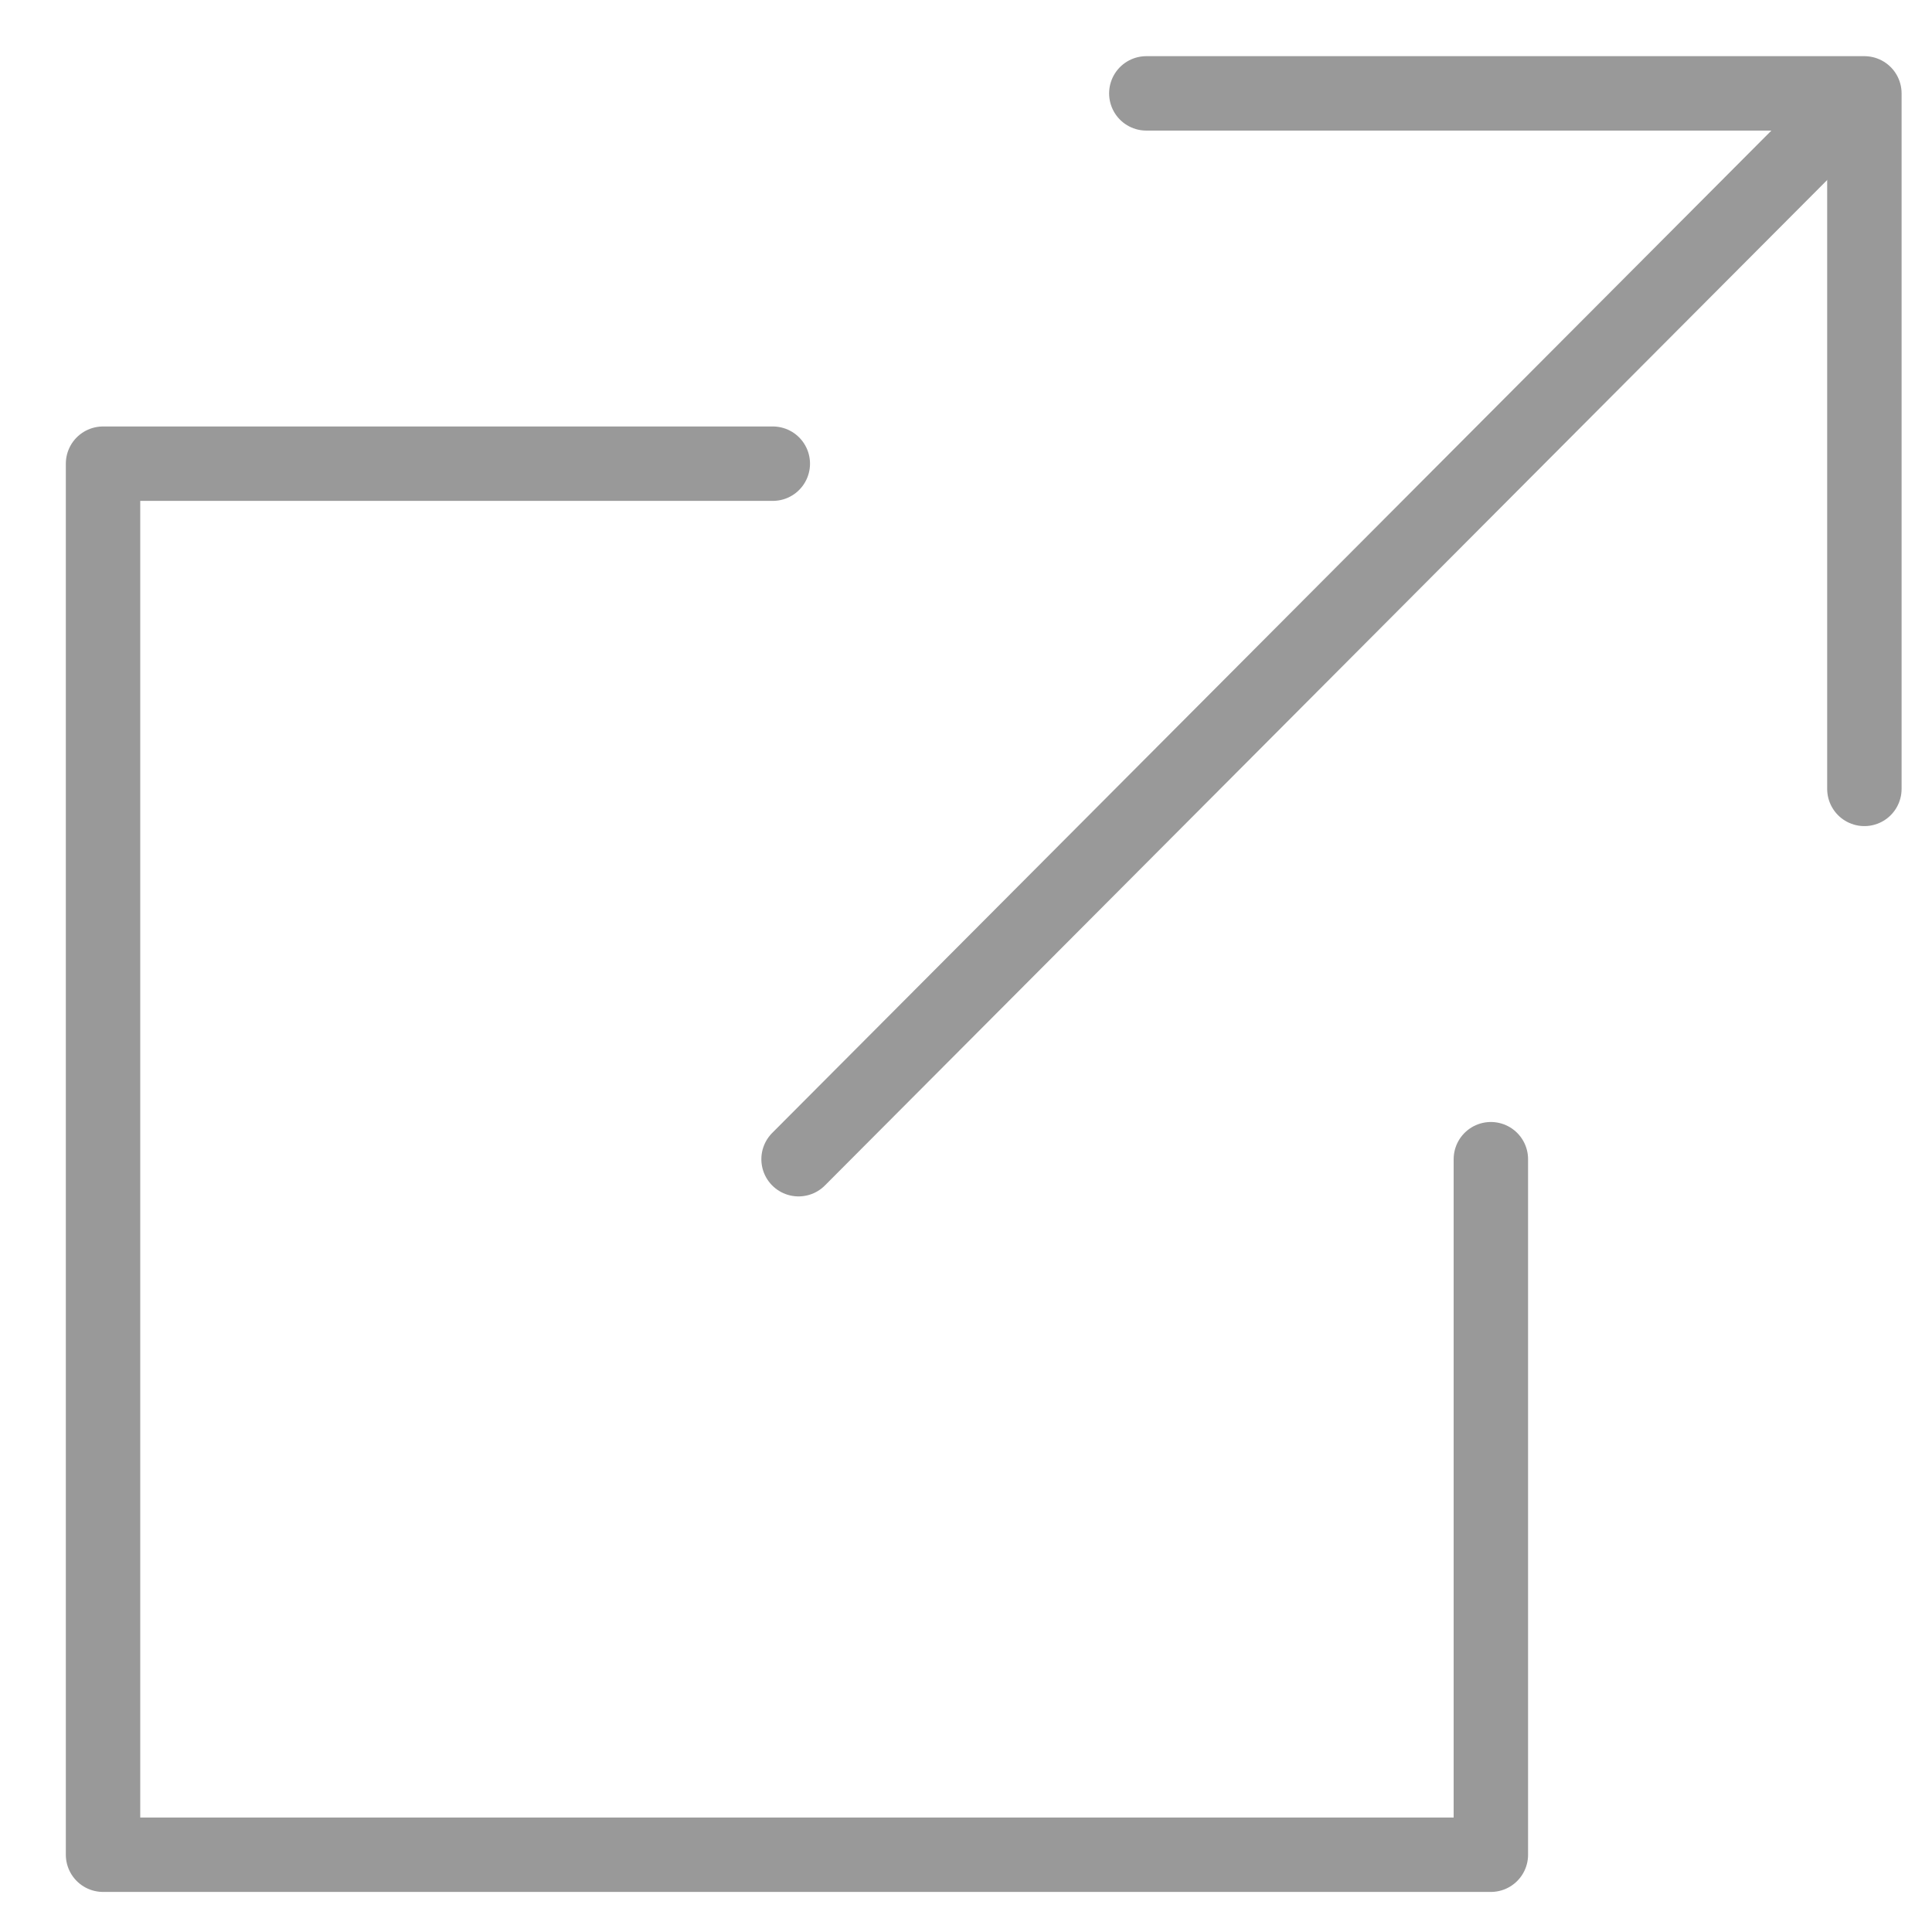
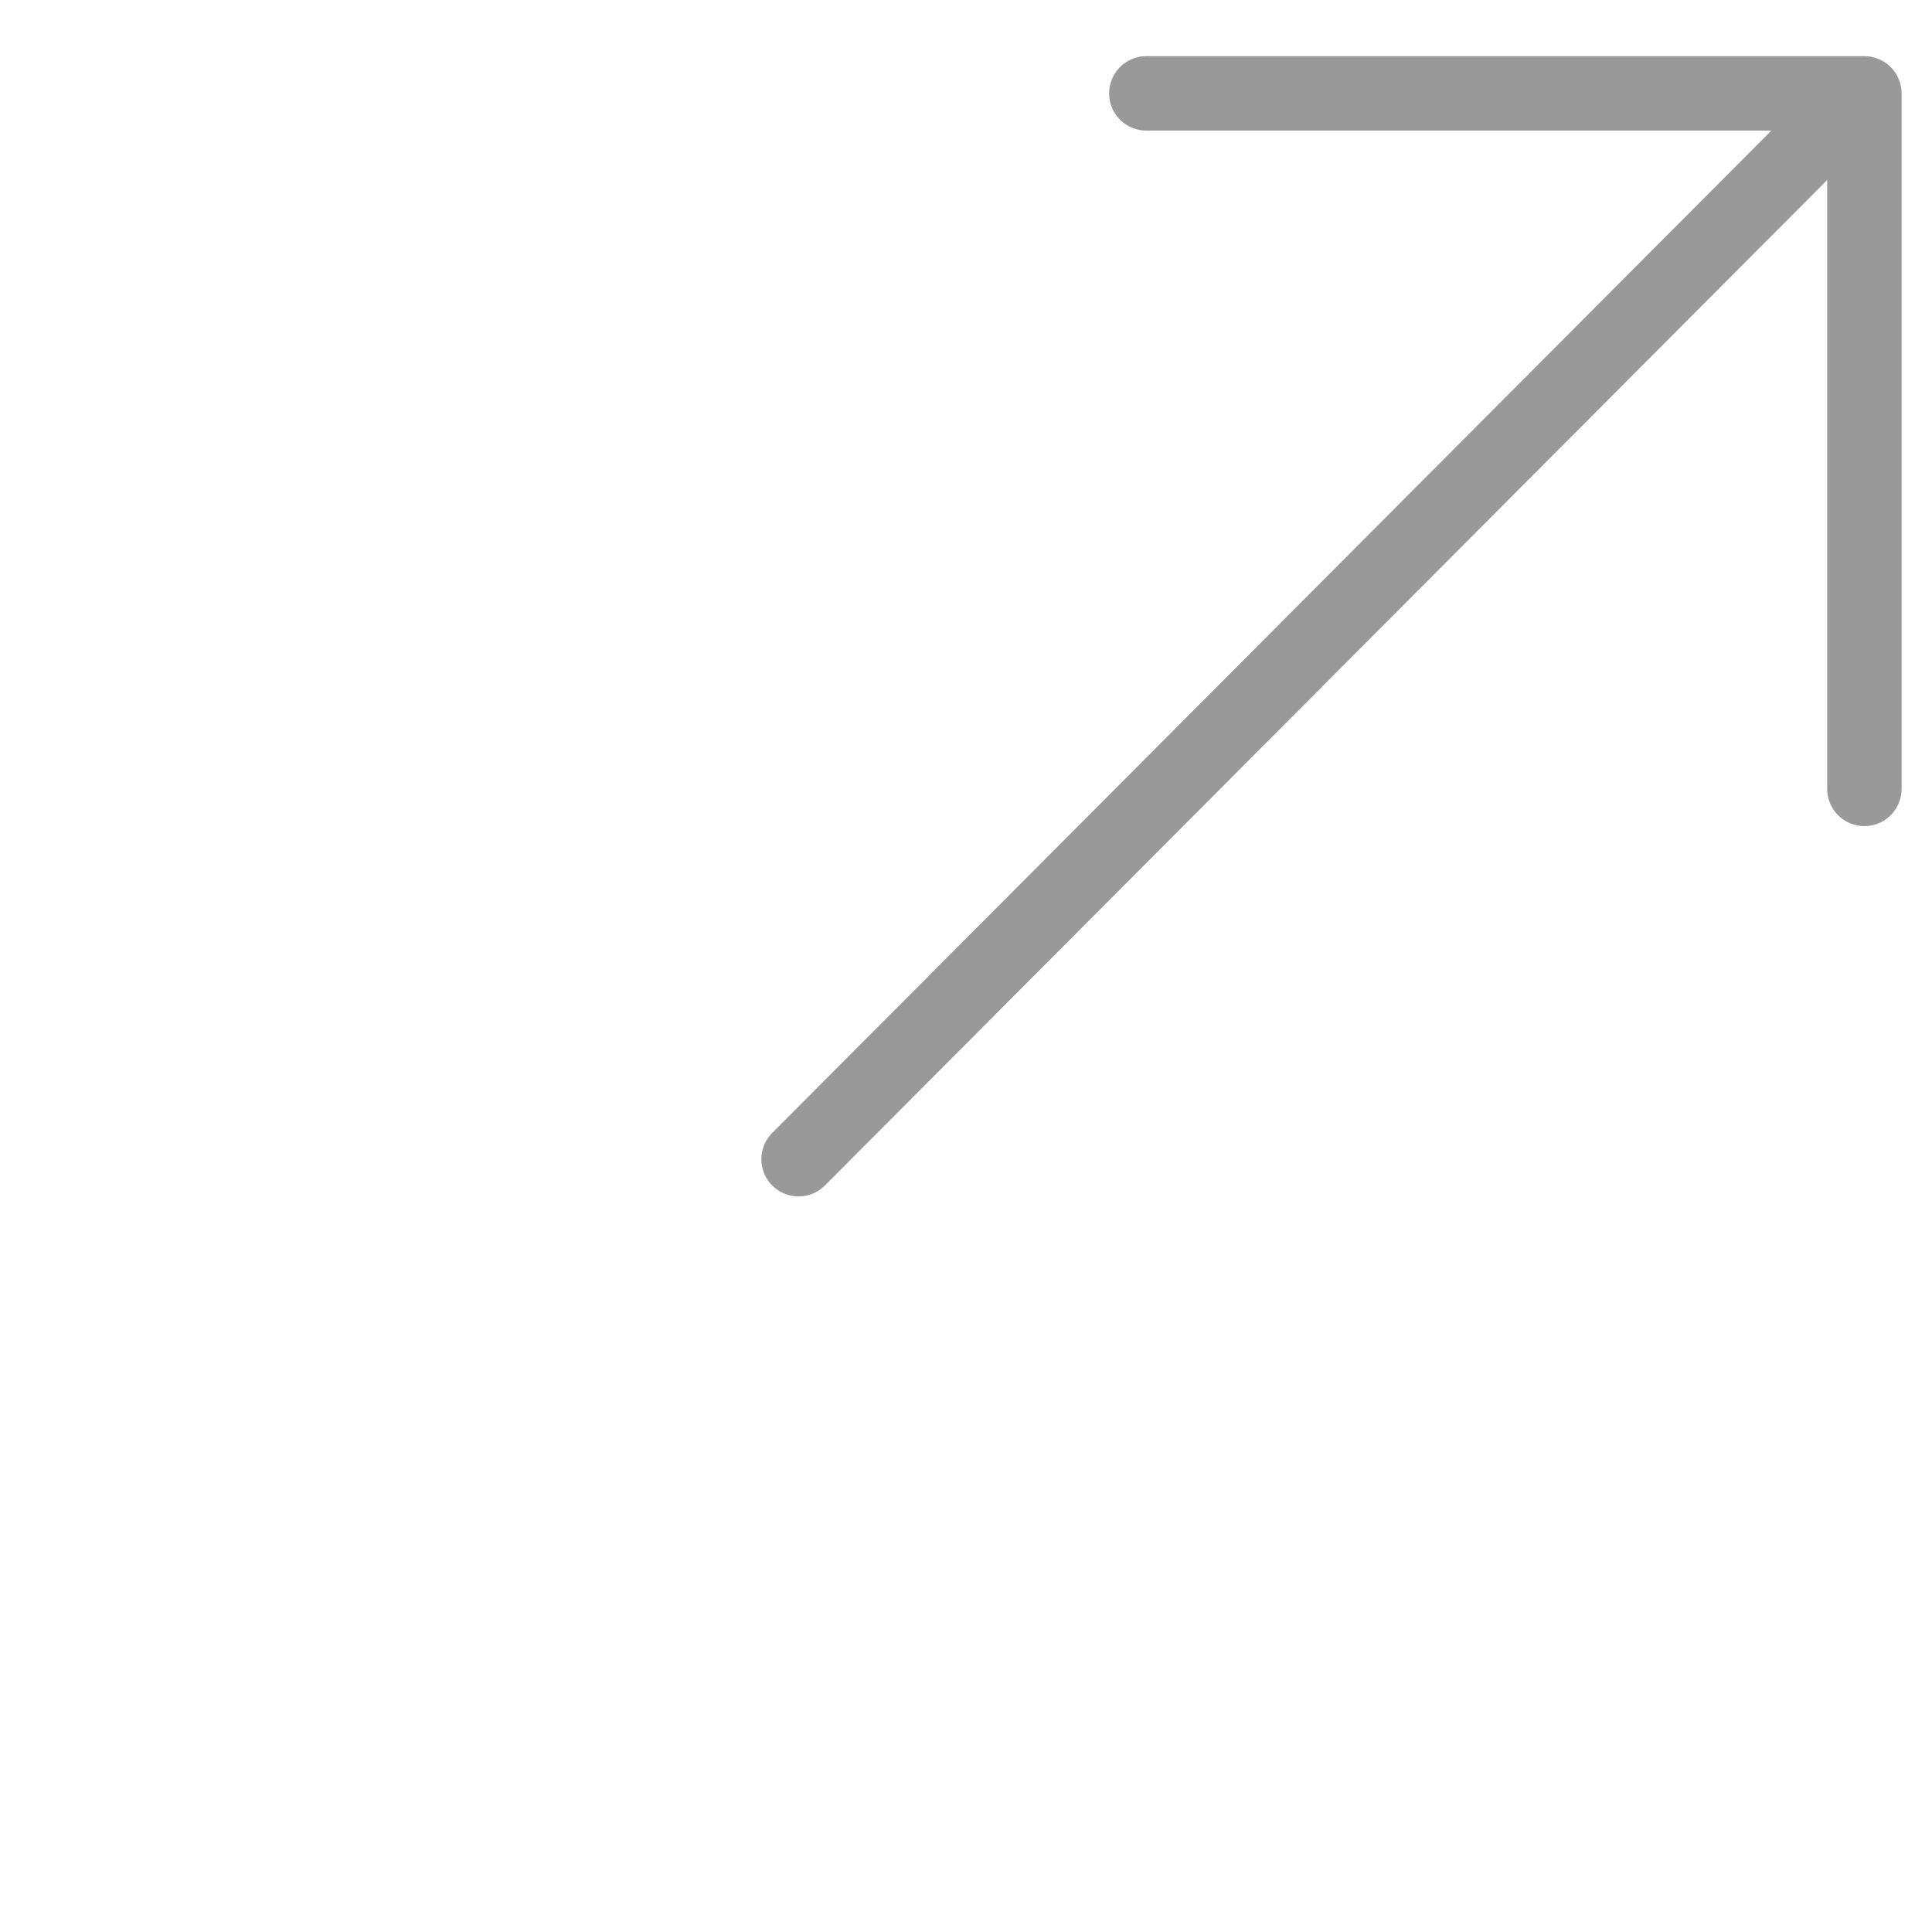
<svg xmlns="http://www.w3.org/2000/svg" version="1.1" id="图层_1" x="0px" y="0px" viewBox="0 0 60 60" style="enable-background:new 0 0 60 60;" xml:space="preserve">
  <style type="text/css">
	.st0{fill:none;stroke:#999999;stroke-width:2.311;stroke-linecap:round;stroke-linejoin:round;stroke-miterlimit:10;}
</style>
  <g>
-     <polyline class="st0" points="46.3,36 46.3,57.6 3.2,57.6 3.2,14.4 24,14.4  " />
    <polyline class="st0" points="35.6,2.9 57.9,2.9 57.9,24.5  " />
    <line class="st0" x1="56.3" y1="4.4" x2="24.8" y2="36" />
  </g>
</svg>